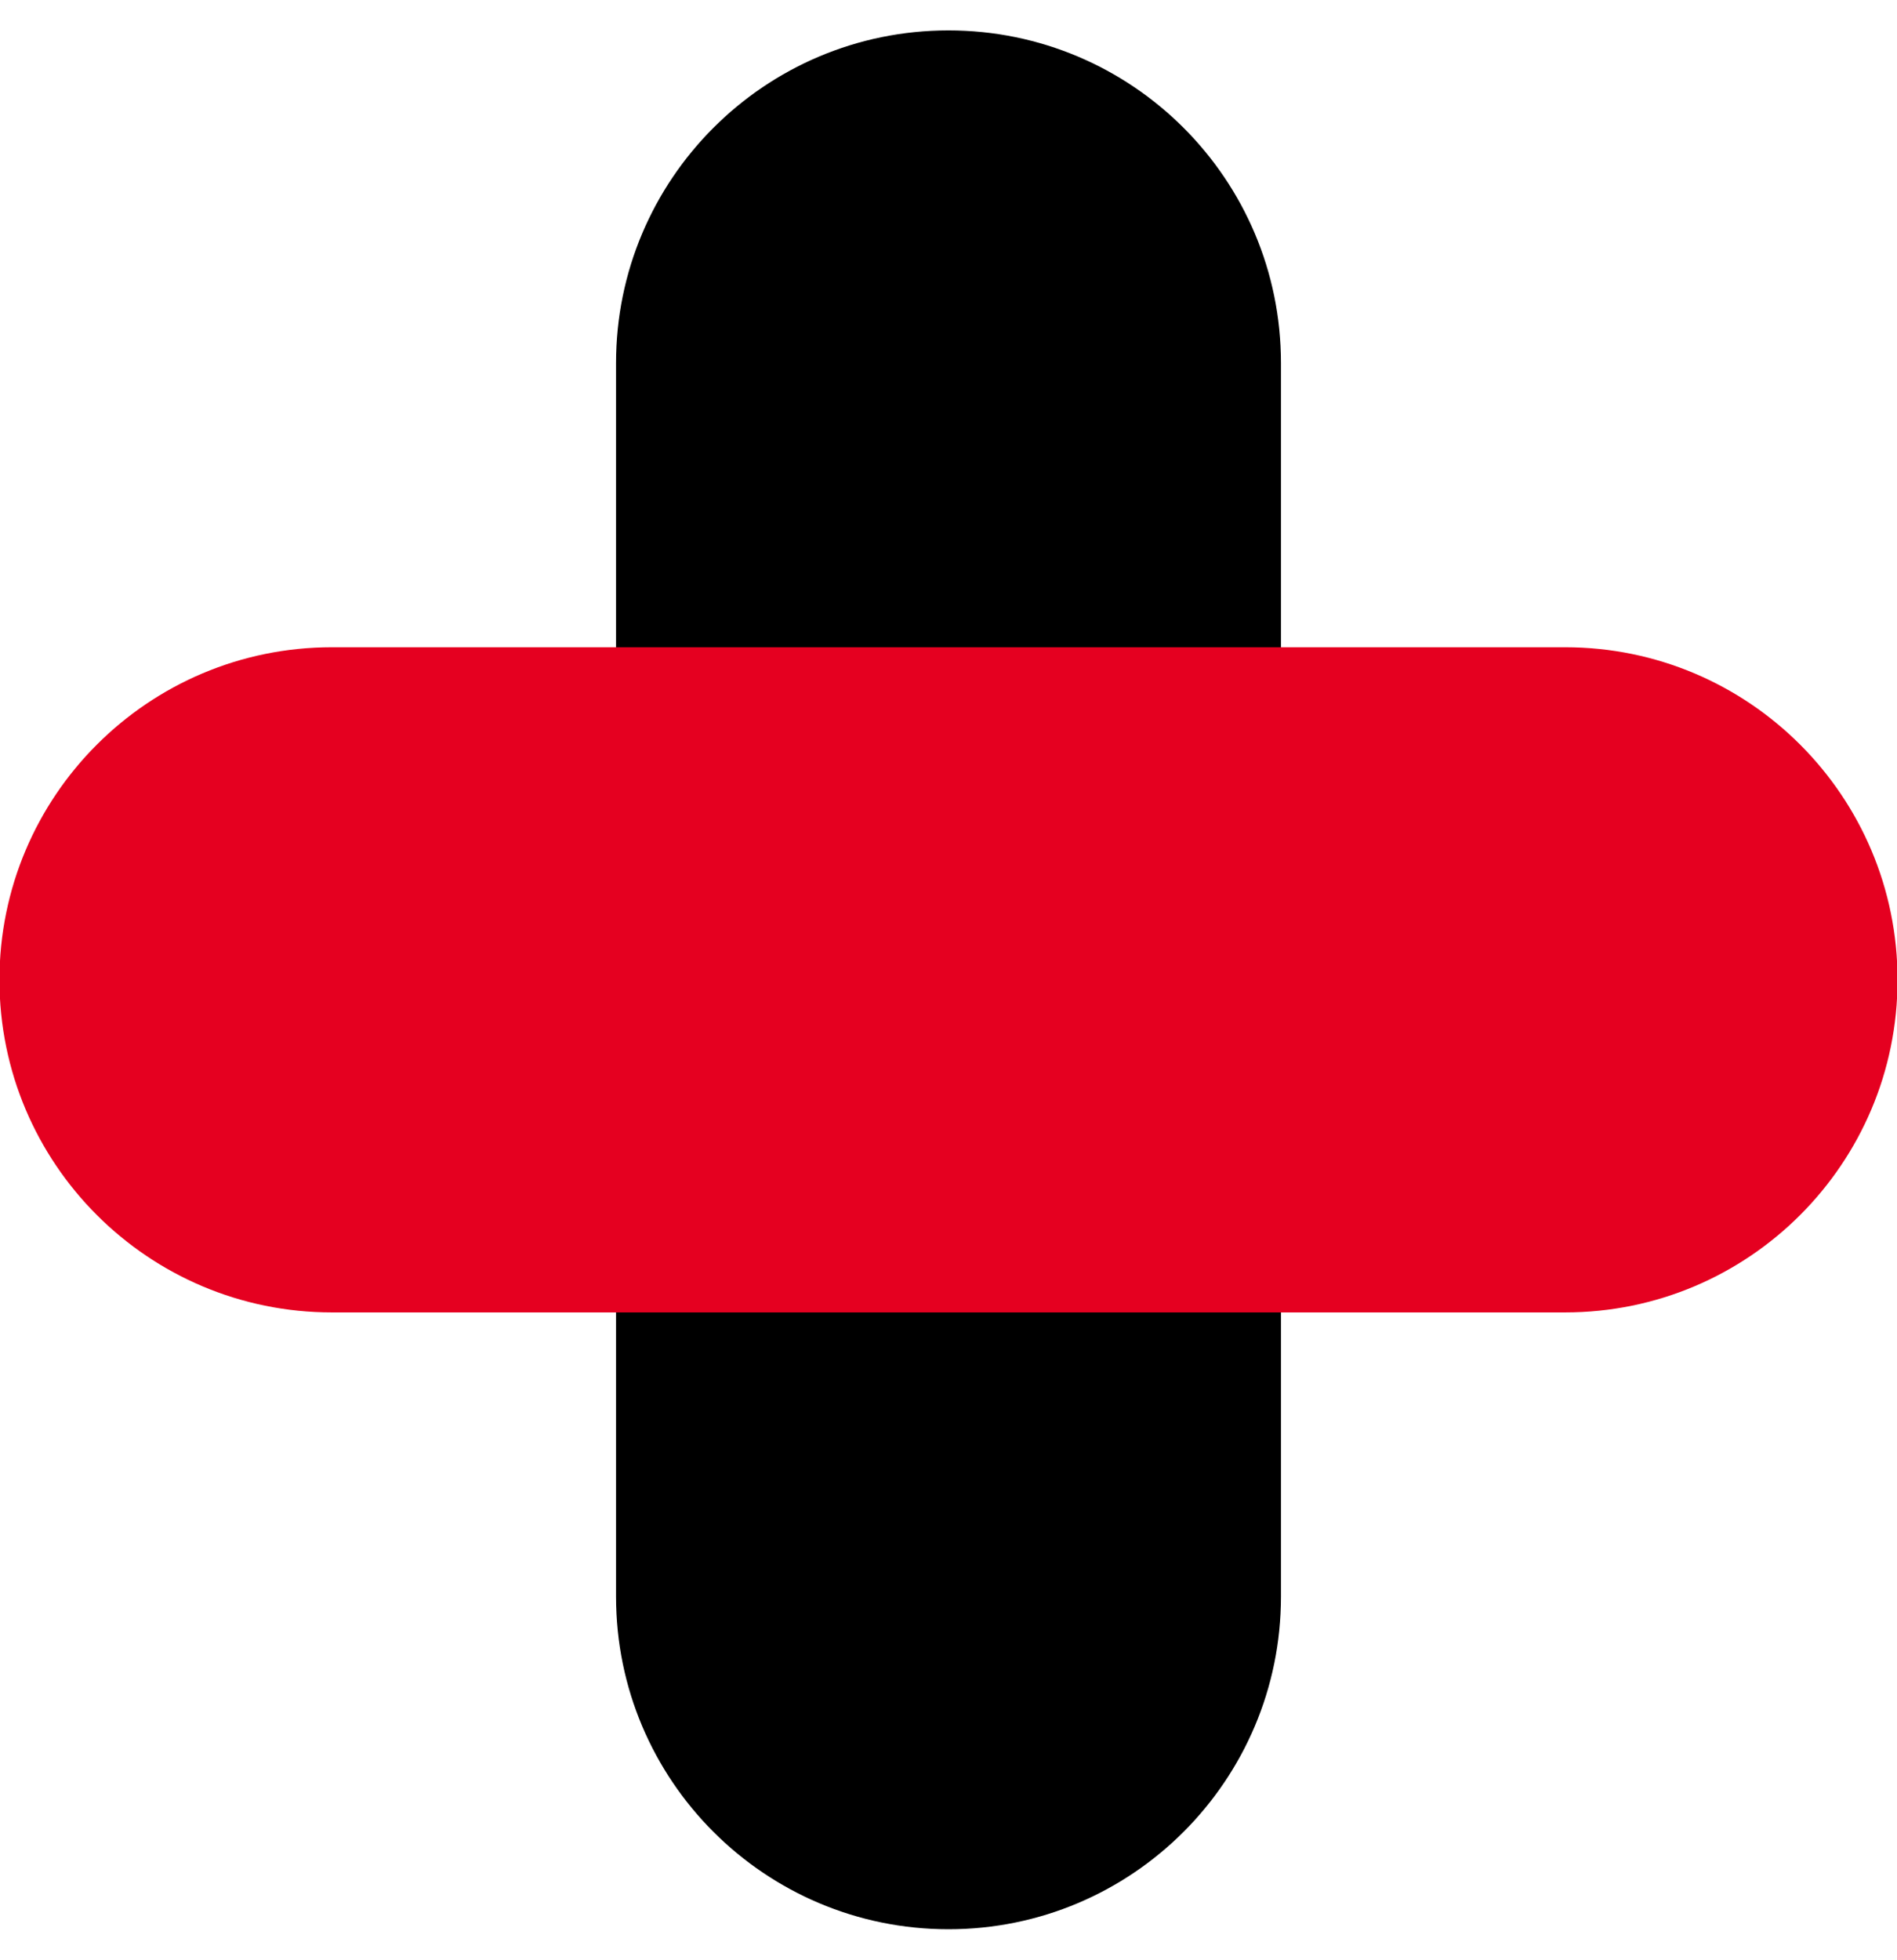
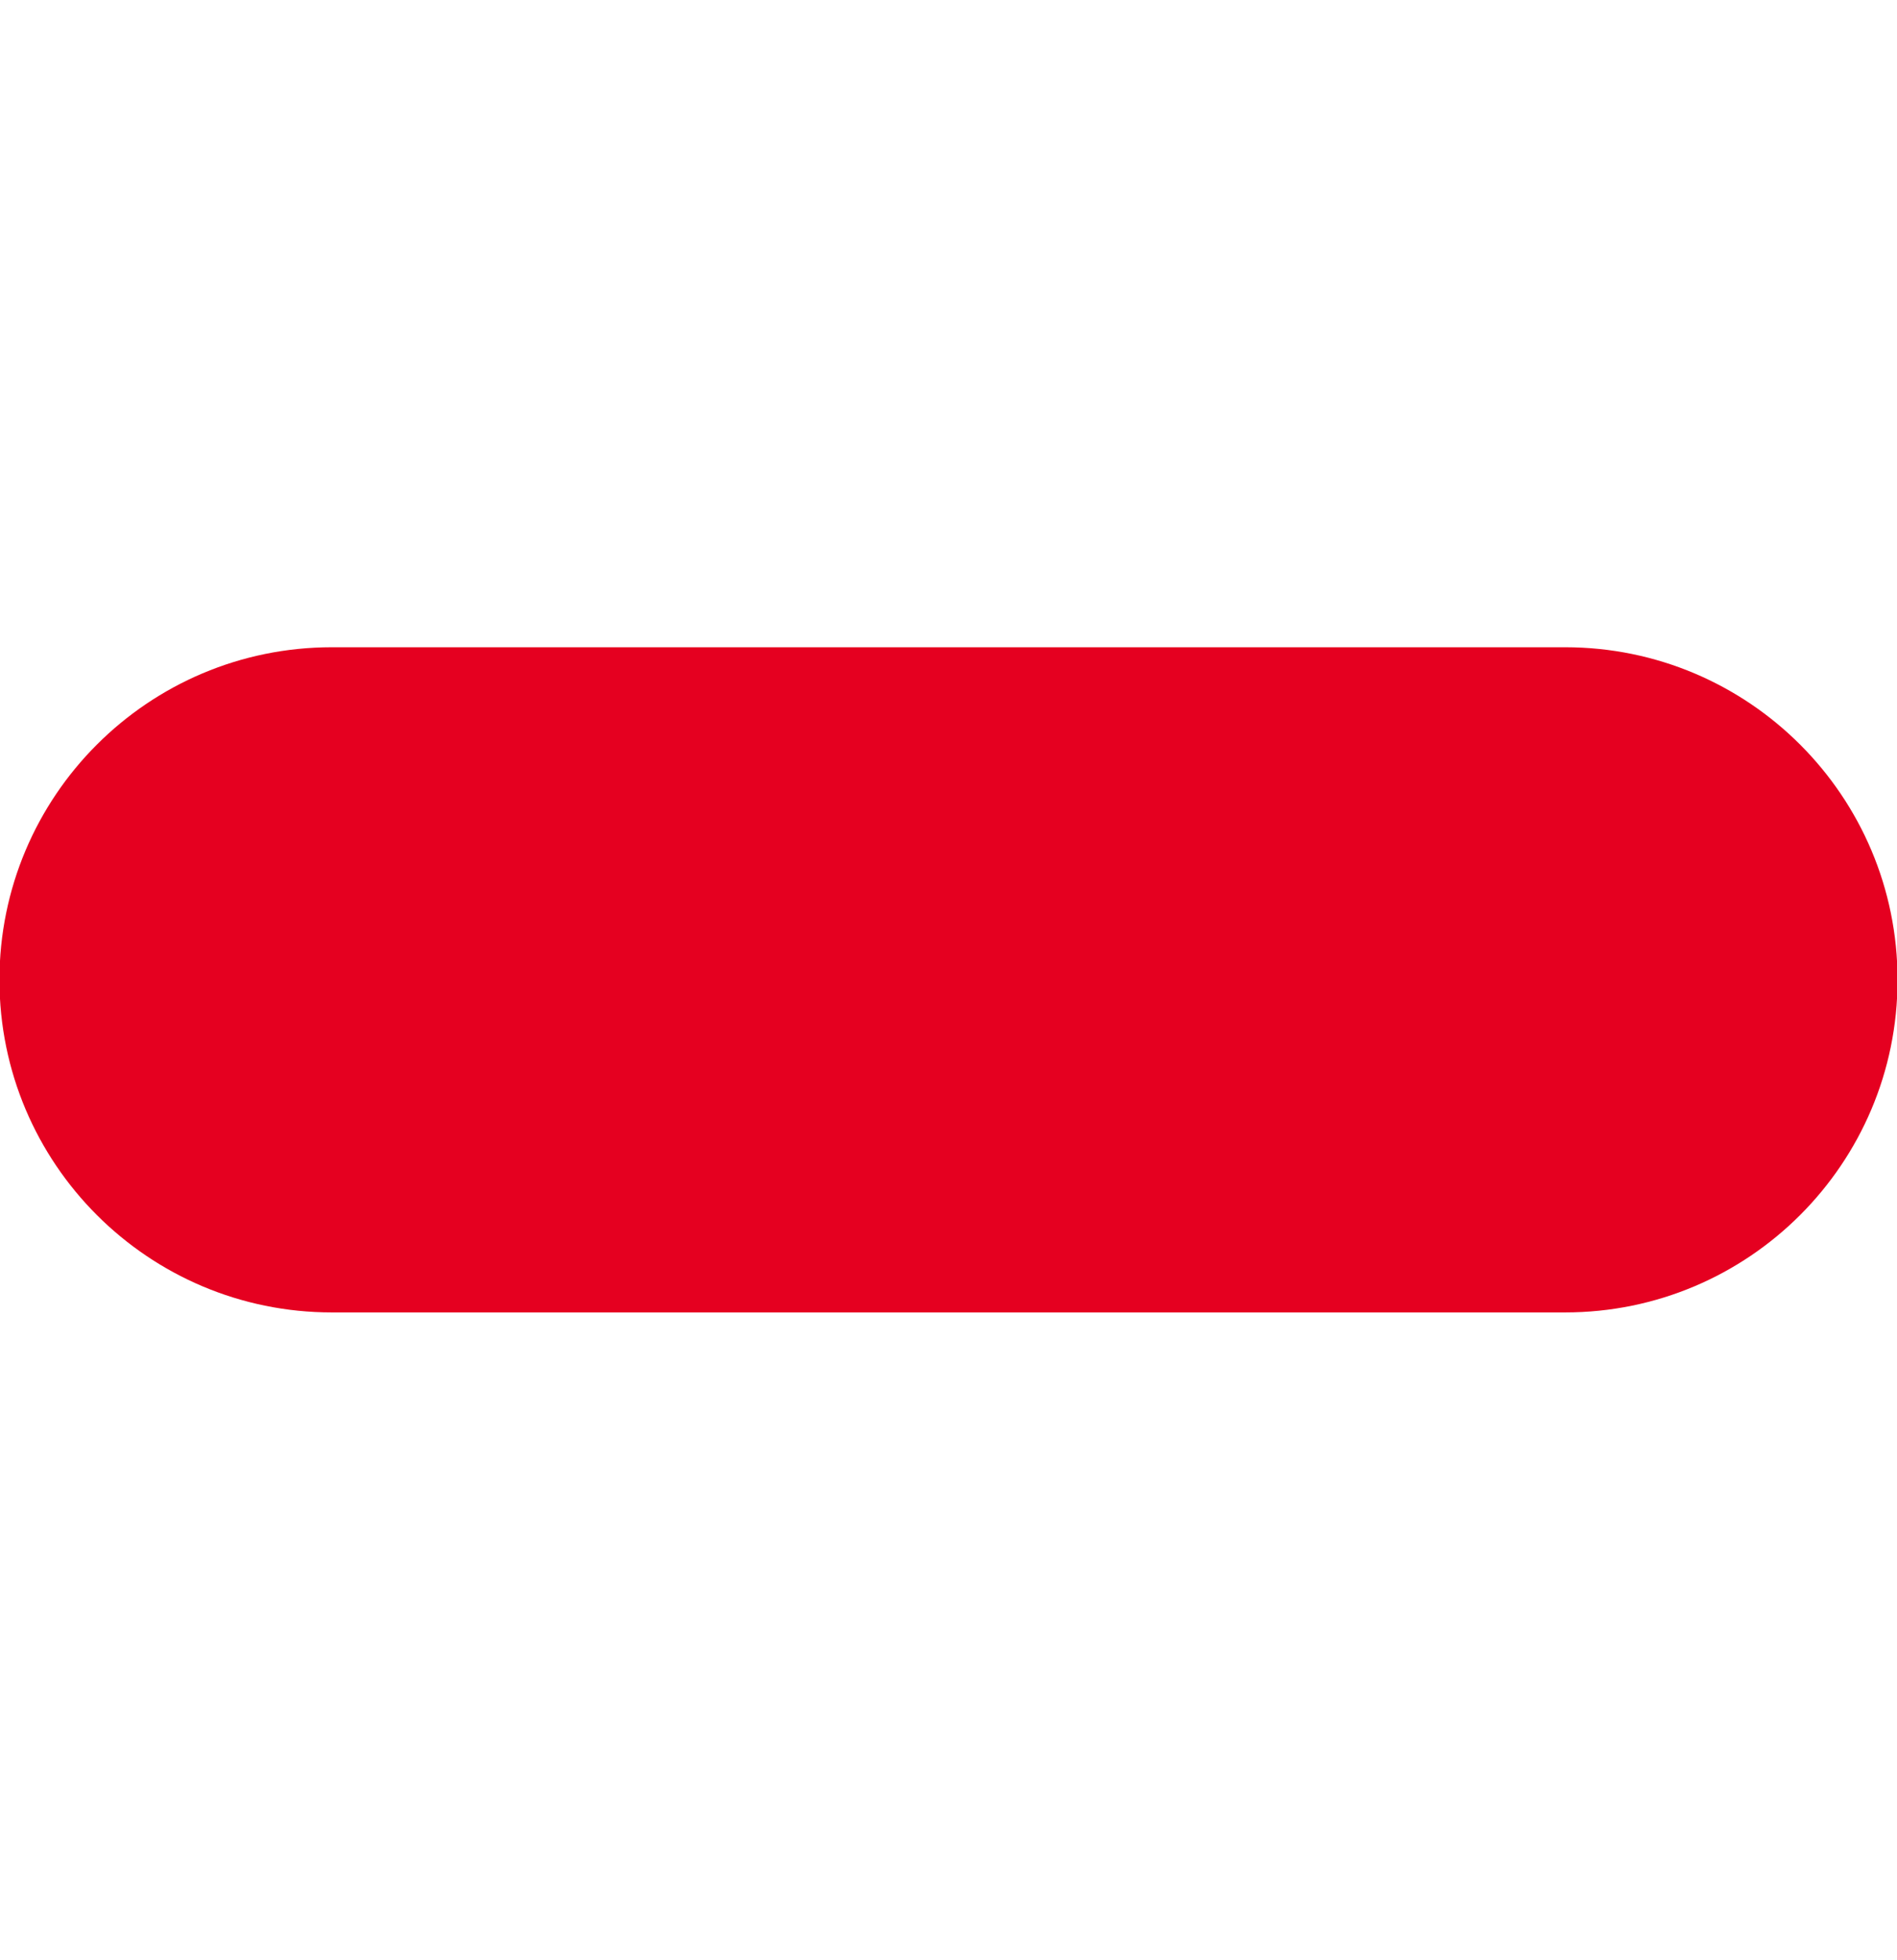
<svg xmlns="http://www.w3.org/2000/svg" id="_レイヤー_1" data-name="レイヤー_1" version="1.1" viewBox="0 0 280.918 290.082">
  <defs>
    <style>
      .st0 {
        fill: #e50020;
      }
    </style>
  </defs>
-   <path d="M140.459,285.581c-27.19,0-49.232-22.042-49.232-49.232V53.733c0-27.19,22.042-49.232,49.232-49.232s49.232,22.042,49.232,49.232v182.616c0,27.19-22.042,49.232-49.232,49.232Z" />
  <path class="st0" d="M231.767,194.274H49.151C21.961,194.274-.081,172.232-.081,145.042s22.042-49.232,49.232-49.232h182.616c27.19,0,49.232,22.042,49.232,49.232s-22.042,49.232-49.232,49.232Z" />
</svg>